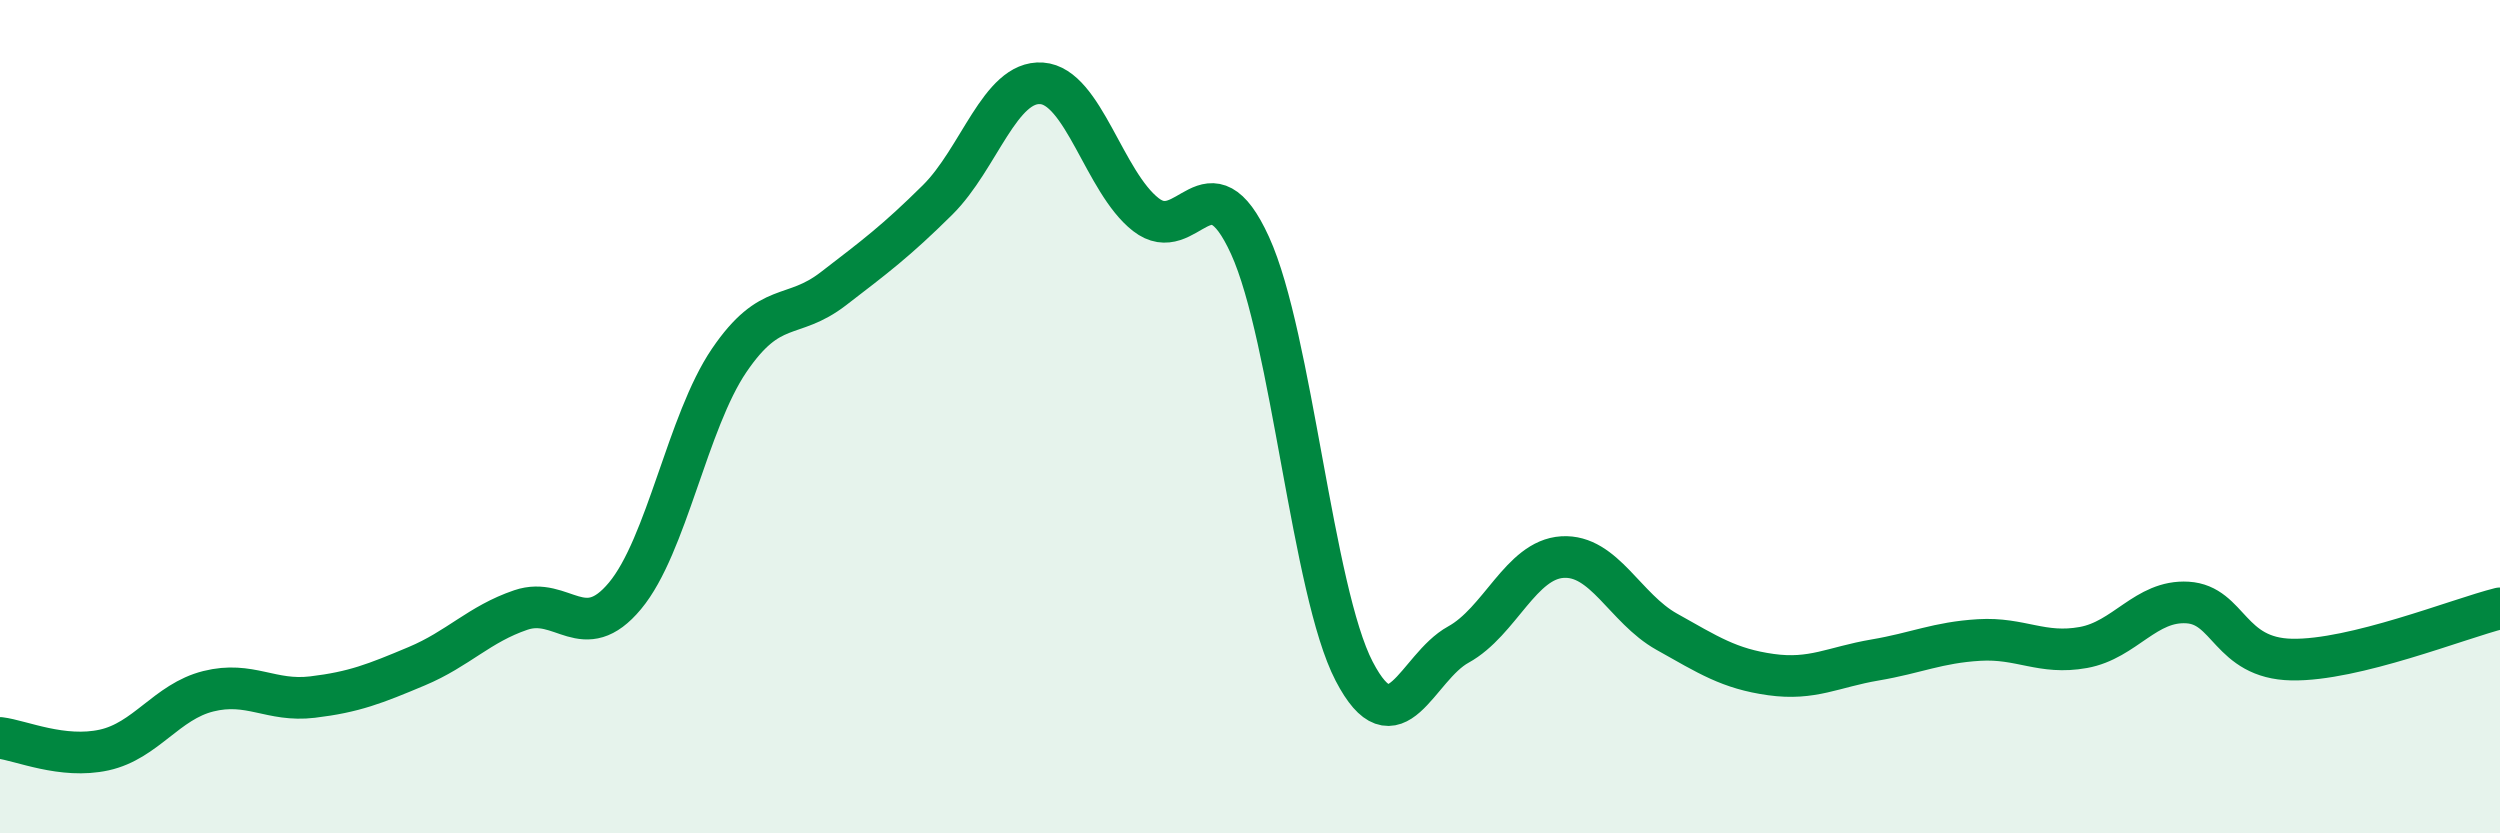
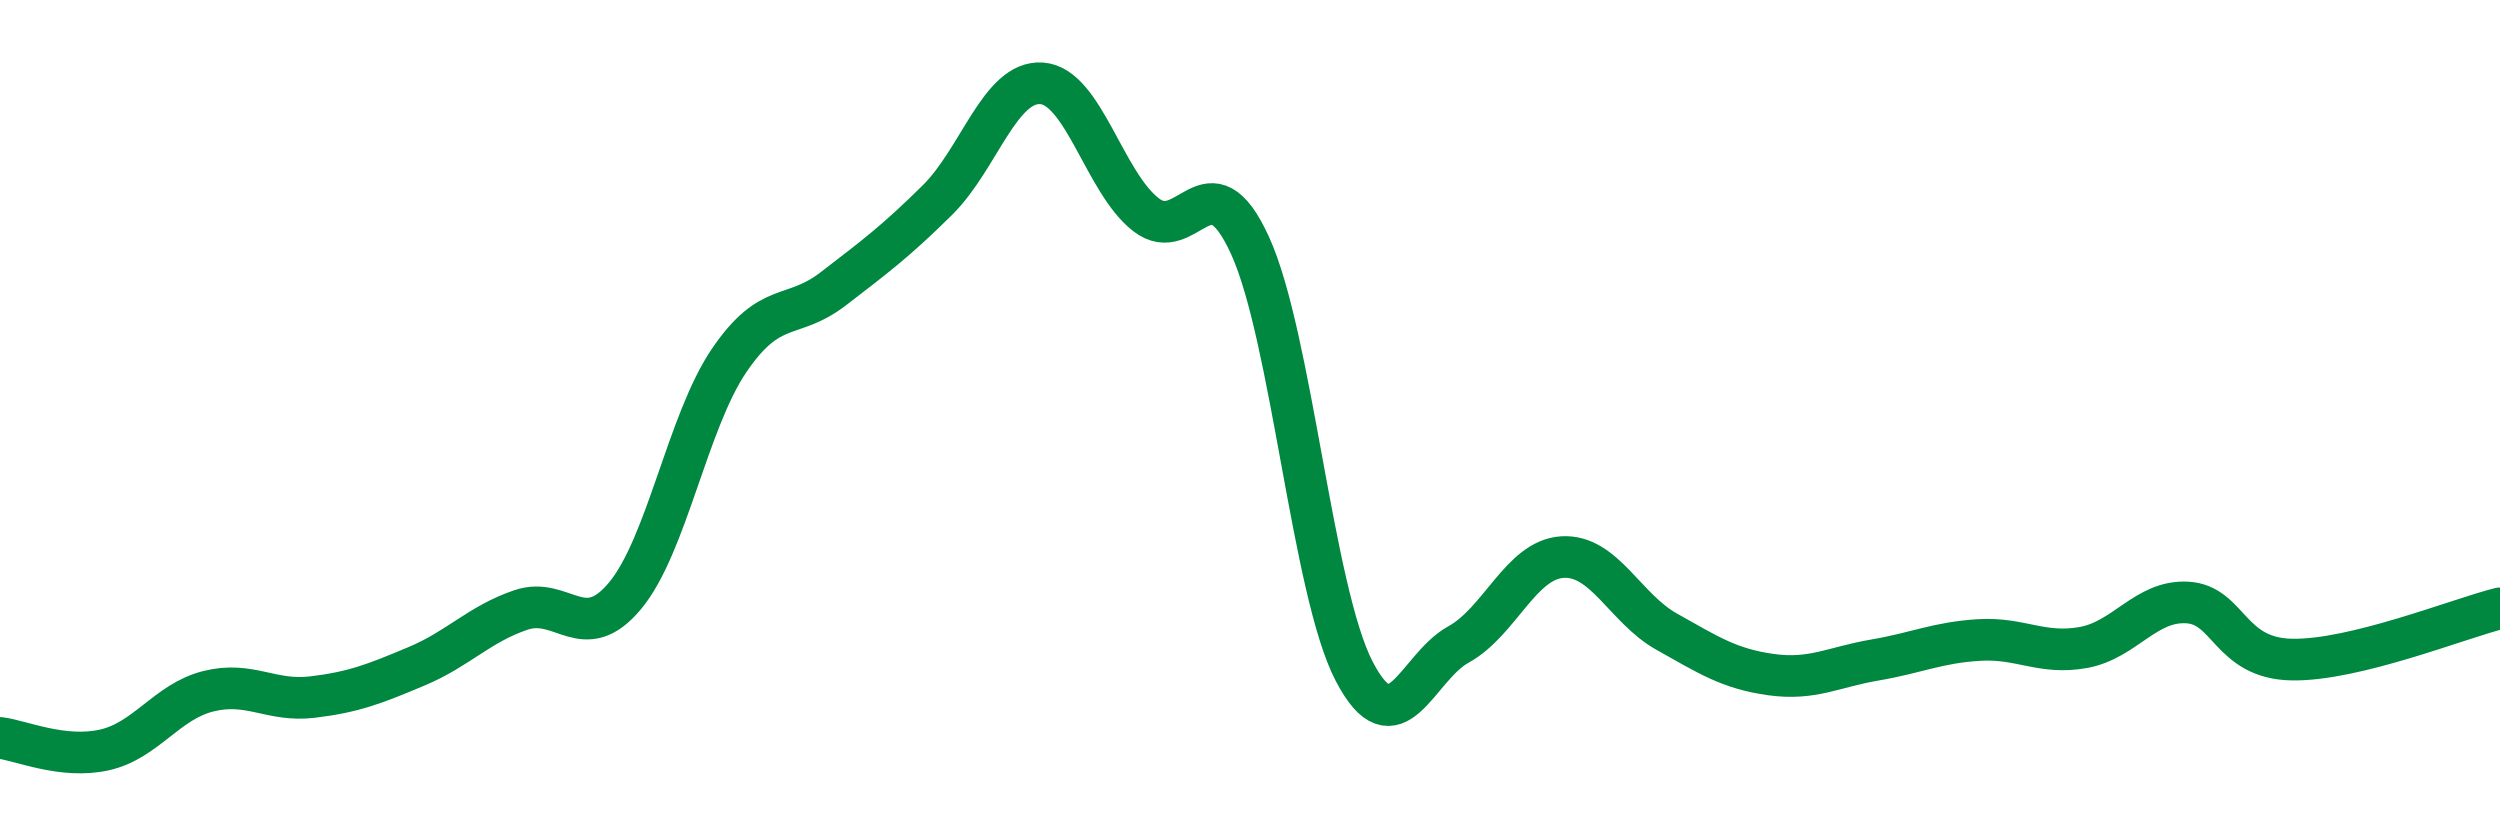
<svg xmlns="http://www.w3.org/2000/svg" width="60" height="20" viewBox="0 0 60 20">
-   <path d="M 0,17.71 C 0.5,17.77 1.5,18.22 2.5,18 C 3.5,17.78 4,16.84 5,16.59 C 6,16.34 6.5,16.85 7.5,16.73 C 8.5,16.61 9,16.41 10,15.99 C 11,15.57 11.5,14.98 12.5,14.64 C 13.5,14.3 14,15.5 15,14.3 C 16,13.1 16.5,10.12 17.5,8.65 C 18.5,7.18 19,7.7 20,6.93 C 21,6.16 21.5,5.79 22.5,4.8 C 23.5,3.81 24,1.93 25,2 C 26,2.07 26.5,4.37 27.5,5.15 C 28.5,5.93 29,3.7 30,5.89 C 31,8.08 31.5,14.19 32.5,16.11 C 33.5,18.03 34,16.02 35,15.47 C 36,14.92 36.5,13.43 37.5,13.37 C 38.5,13.31 39,14.6 40,15.16 C 41,15.72 41.5,16.05 42.5,16.19 C 43.5,16.33 44,16.01 45,15.84 C 46,15.67 46.5,15.42 47.5,15.36 C 48.5,15.3 49,15.72 50,15.54 C 51,15.36 51.5,14.4 52.5,14.46 C 53.5,14.52 53.5,15.8 55,15.83 C 56.5,15.86 59,14.85 60,14.6L60 20L0 20Z" fill="#008740" opacity="0.1" stroke-linecap="round" stroke-linejoin="round" />
  <path d="M 0,17.71 C 0.5,17.77 1.5,18.22 2.5,18 C 3.5,17.78 4,16.84 5,16.59 C 6,16.34 6.5,16.85 7.5,16.73 C 8.5,16.61 9,16.41 10,15.99 C 11,15.57 11.5,14.98 12.5,14.64 C 13.5,14.3 14,15.5 15,14.3 C 16,13.1 16.5,10.12 17.5,8.65 C 18.5,7.18 19,7.7 20,6.93 C 21,6.16 21.5,5.79 22.5,4.8 C 23.5,3.81 24,1.93 25,2 C 26,2.07 26.5,4.37 27.5,5.15 C 28.5,5.93 29,3.7 30,5.89 C 31,8.08 31.5,14.19 32.5,16.11 C 33.5,18.03 34,16.02 35,15.47 C 36,14.92 36.5,13.43 37.5,13.37 C 38.5,13.31 39,14.6 40,15.16 C 41,15.72 41.5,16.05 42.5,16.19 C 43.5,16.33 44,16.01 45,15.84 C 46,15.67 46.5,15.42 47.5,15.36 C 48.5,15.3 49,15.72 50,15.54 C 51,15.36 51.5,14.4 52.5,14.46 C 53.5,14.52 53.5,15.8 55,15.83 C 56.5,15.86 59,14.85 60,14.6" stroke="#008740" stroke-width="1" fill="none" stroke-linecap="round" stroke-linejoin="round" />
</svg>